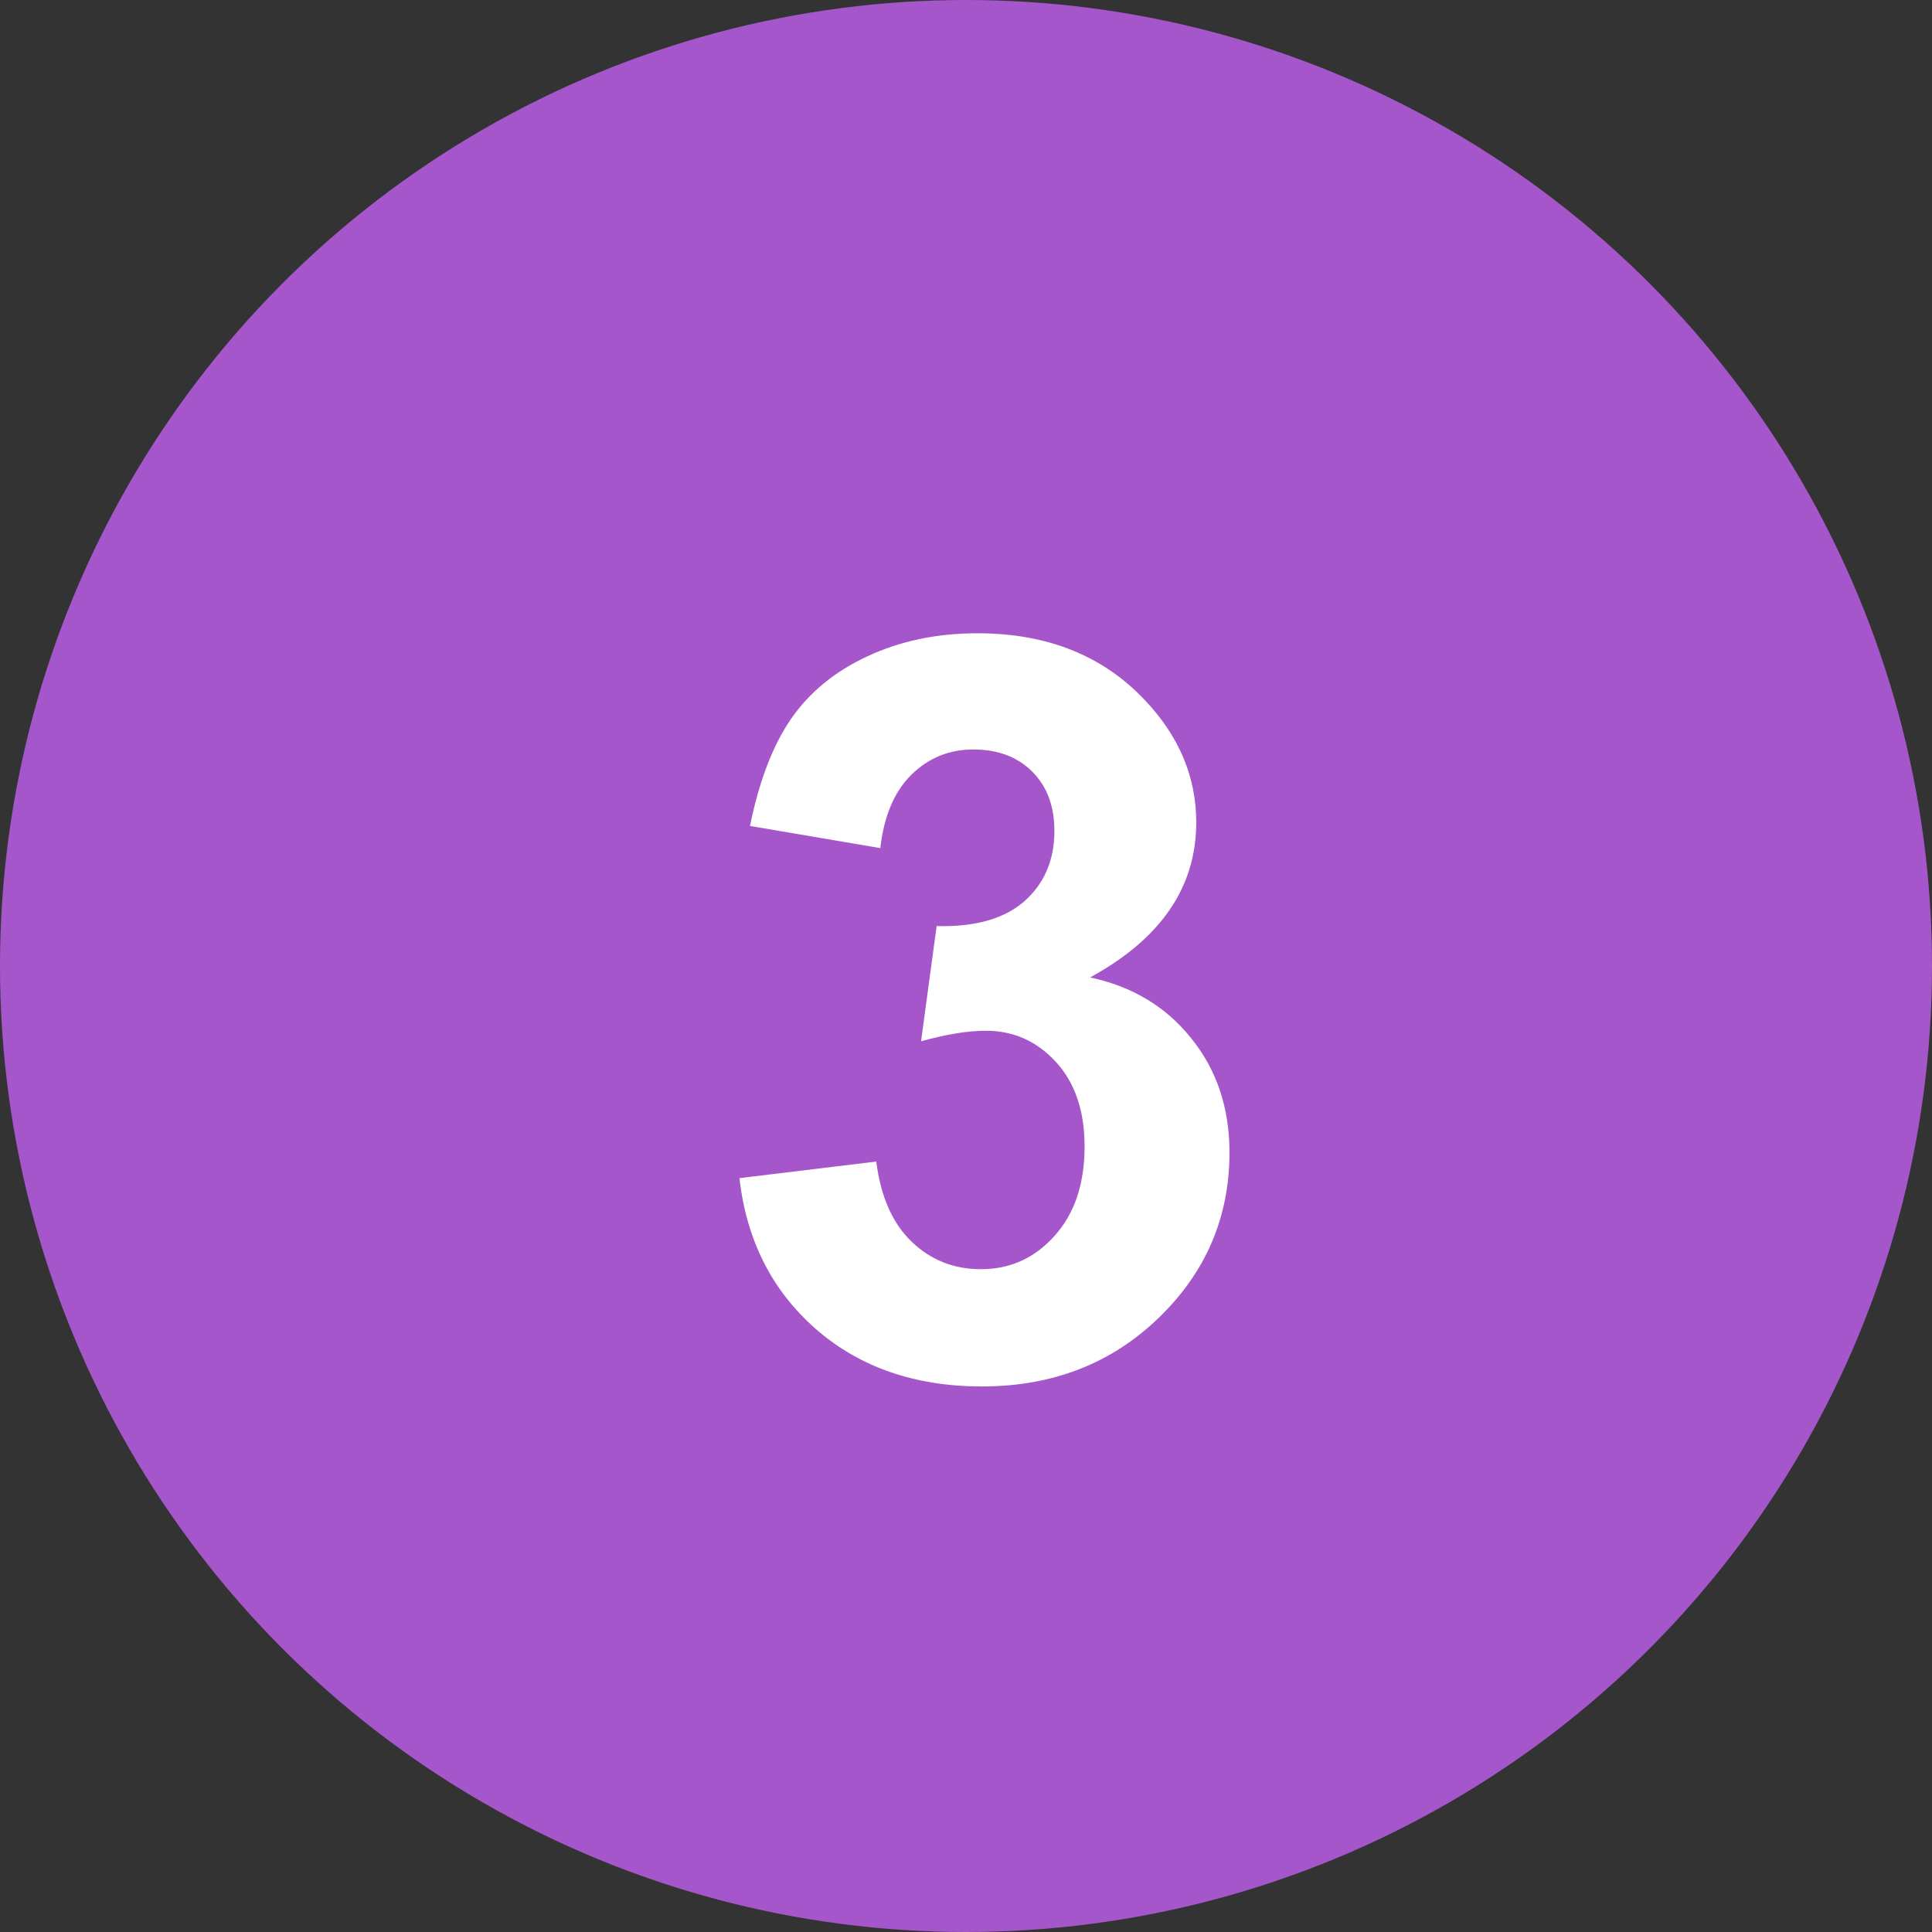
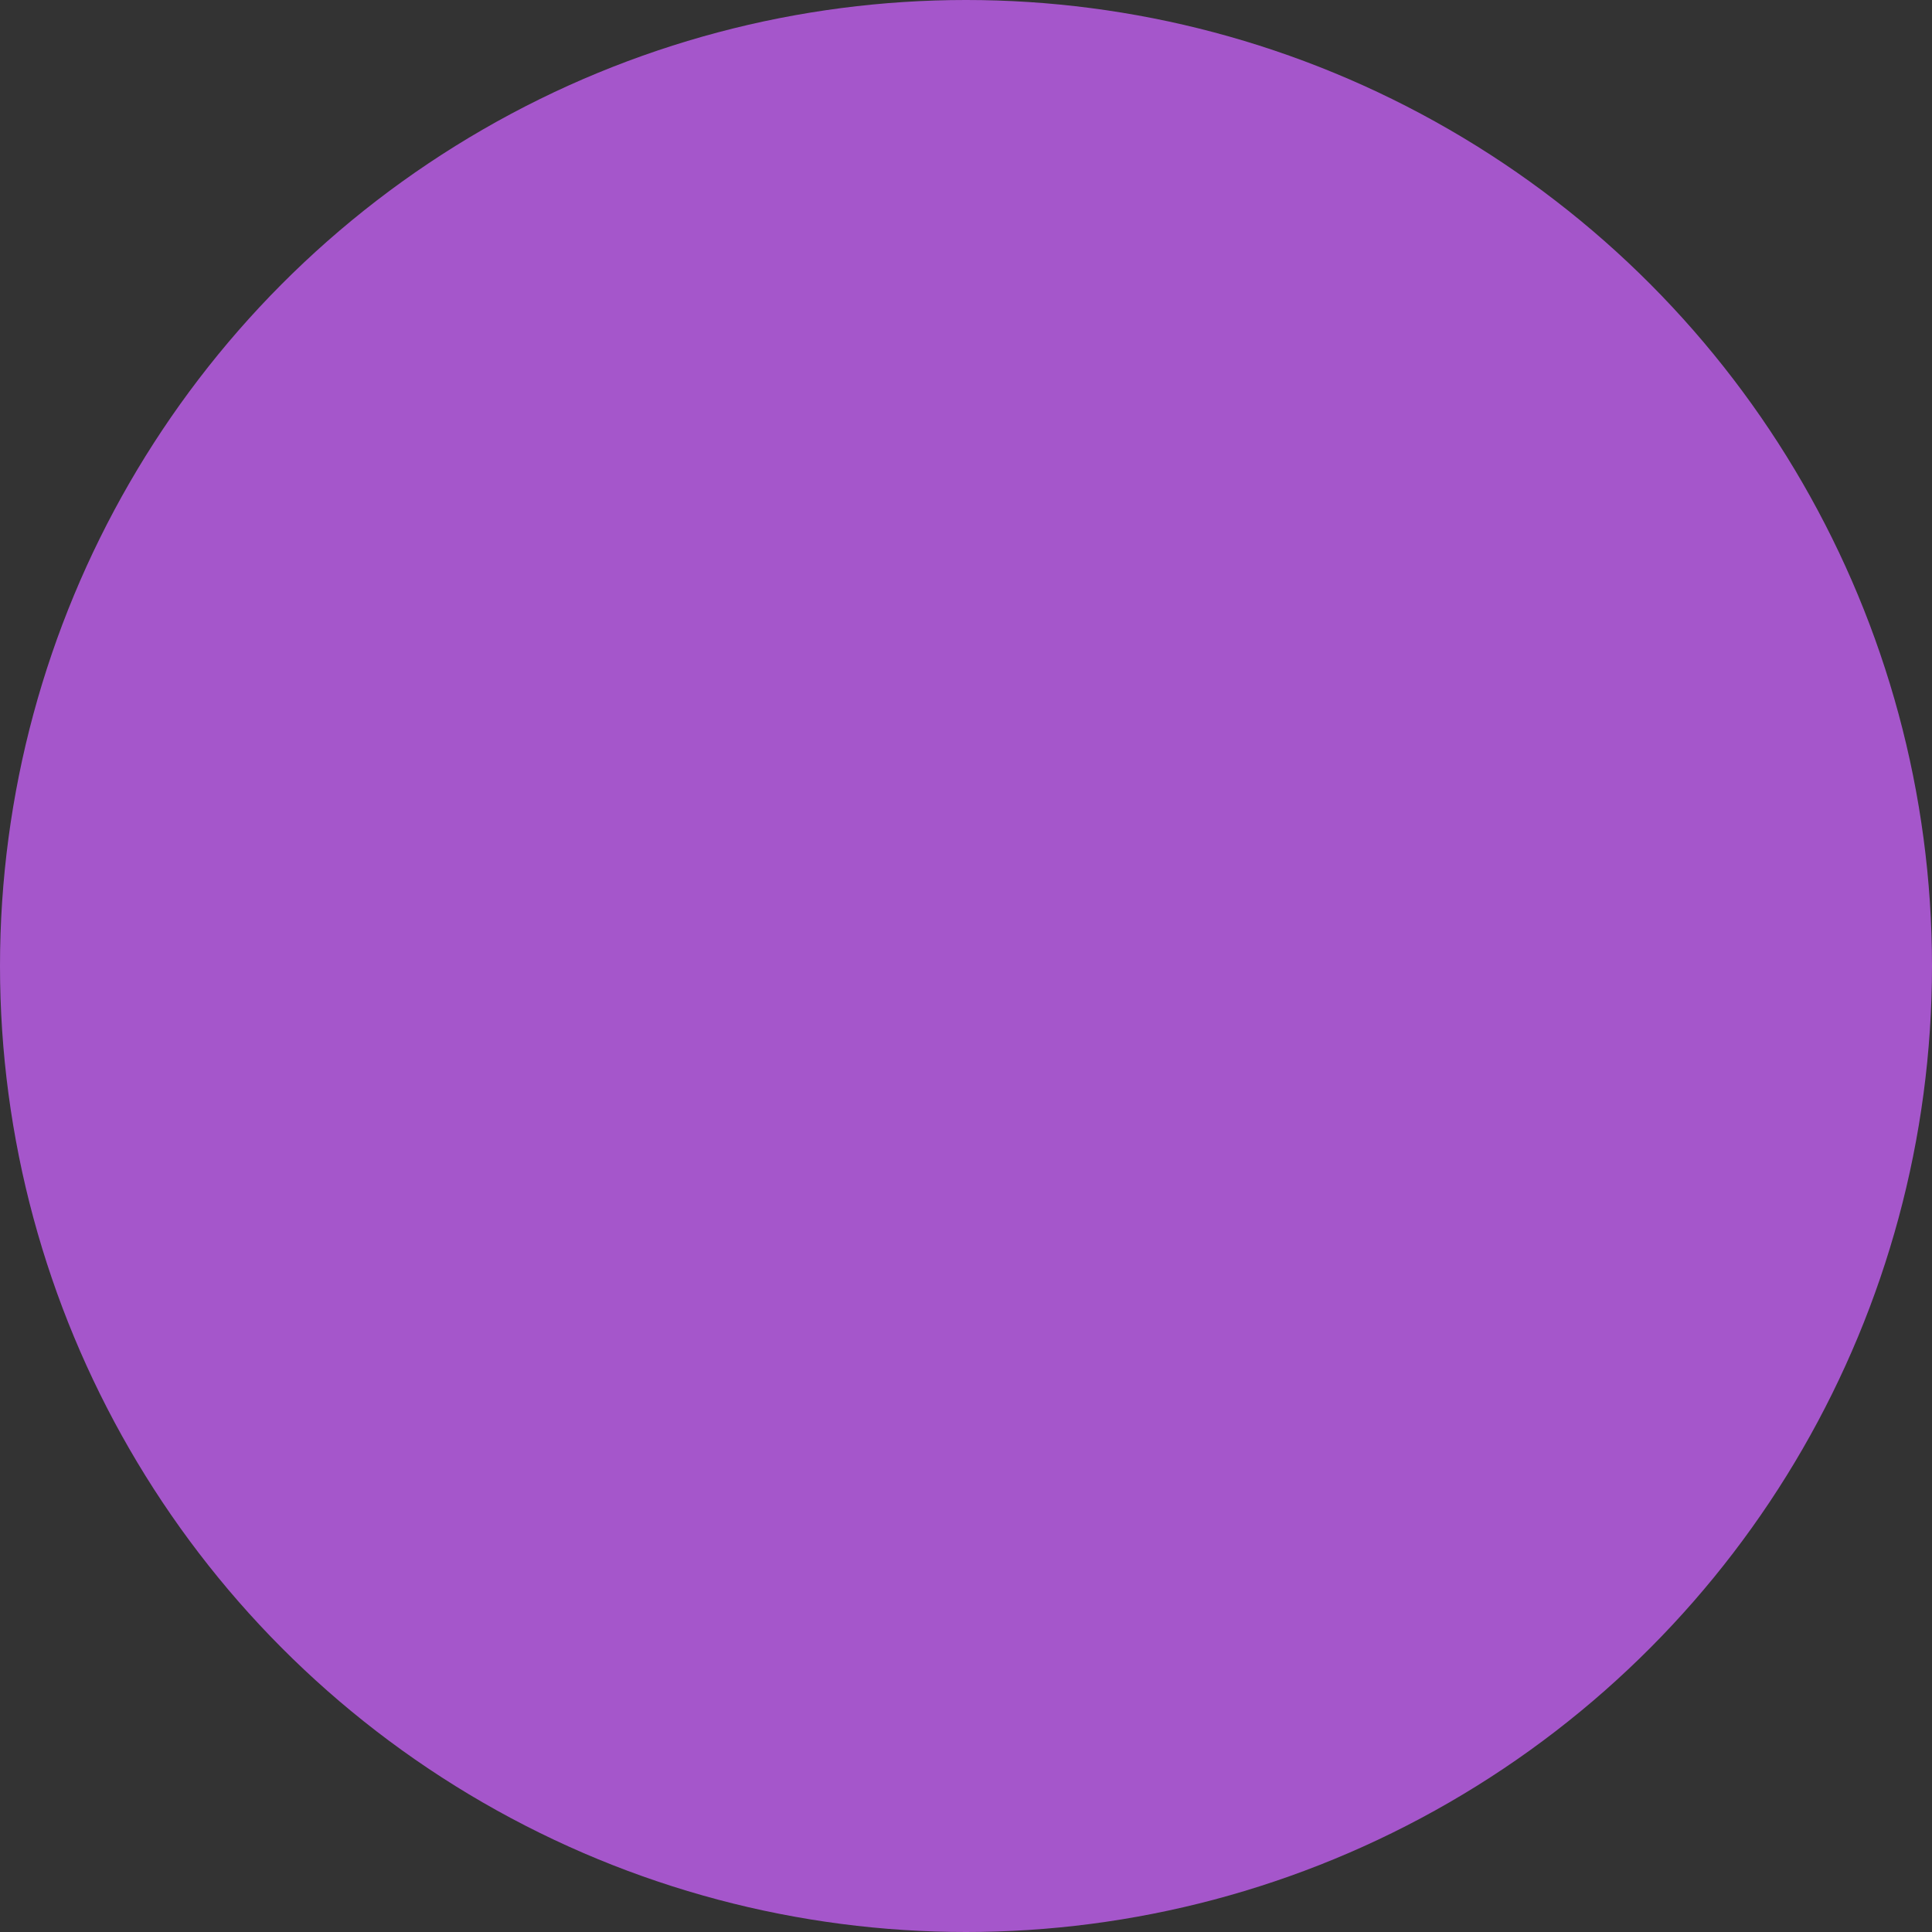
<svg xmlns="http://www.w3.org/2000/svg" width="45" height="45" viewBox="0 0 45 45" fill="none">
  <rect x="0" y="0" width="45" height="45" fill="#333333" stroke="none" />
  <circle cx="22.5" cy="22.5" r="22.5" fill="#A556CB" />
-   <path d="M17.223 27.441L20.41 27.055C20.512 27.867 20.785 28.488 21.23 28.918C21.676 29.348 22.215 29.562 22.848 29.562C23.527 29.562 24.098 29.305 24.559 28.789C25.027 28.273 25.262 27.578 25.262 26.703C25.262 25.875 25.039 25.219 24.594 24.734C24.148 24.25 23.605 24.008 22.965 24.008C22.543 24.008 22.039 24.09 21.453 24.254L21.816 21.57C22.707 21.594 23.387 21.402 23.855 20.996C24.324 20.582 24.559 20.035 24.559 19.355C24.559 18.777 24.387 18.316 24.043 17.973C23.699 17.629 23.242 17.457 22.672 17.457C22.109 17.457 21.629 17.652 21.23 18.043C20.832 18.434 20.59 19.004 20.504 19.754L17.469 19.238C17.68 18.199 17.996 17.371 18.418 16.754C18.848 16.129 19.441 15.641 20.199 15.289C20.965 14.93 21.82 14.75 22.766 14.75C24.383 14.75 25.68 15.266 26.656 16.297C27.461 17.141 27.863 18.094 27.863 19.156C27.863 20.664 27.039 21.867 25.391 22.766C26.375 22.977 27.16 23.449 27.746 24.184C28.34 24.918 28.637 25.805 28.637 26.844C28.637 28.352 28.086 29.637 26.984 30.699C25.883 31.762 24.512 32.293 22.871 32.293C21.316 32.293 20.027 31.848 19.004 30.957C17.98 30.059 17.387 28.887 17.223 27.441Z" fill="white" />
</svg>